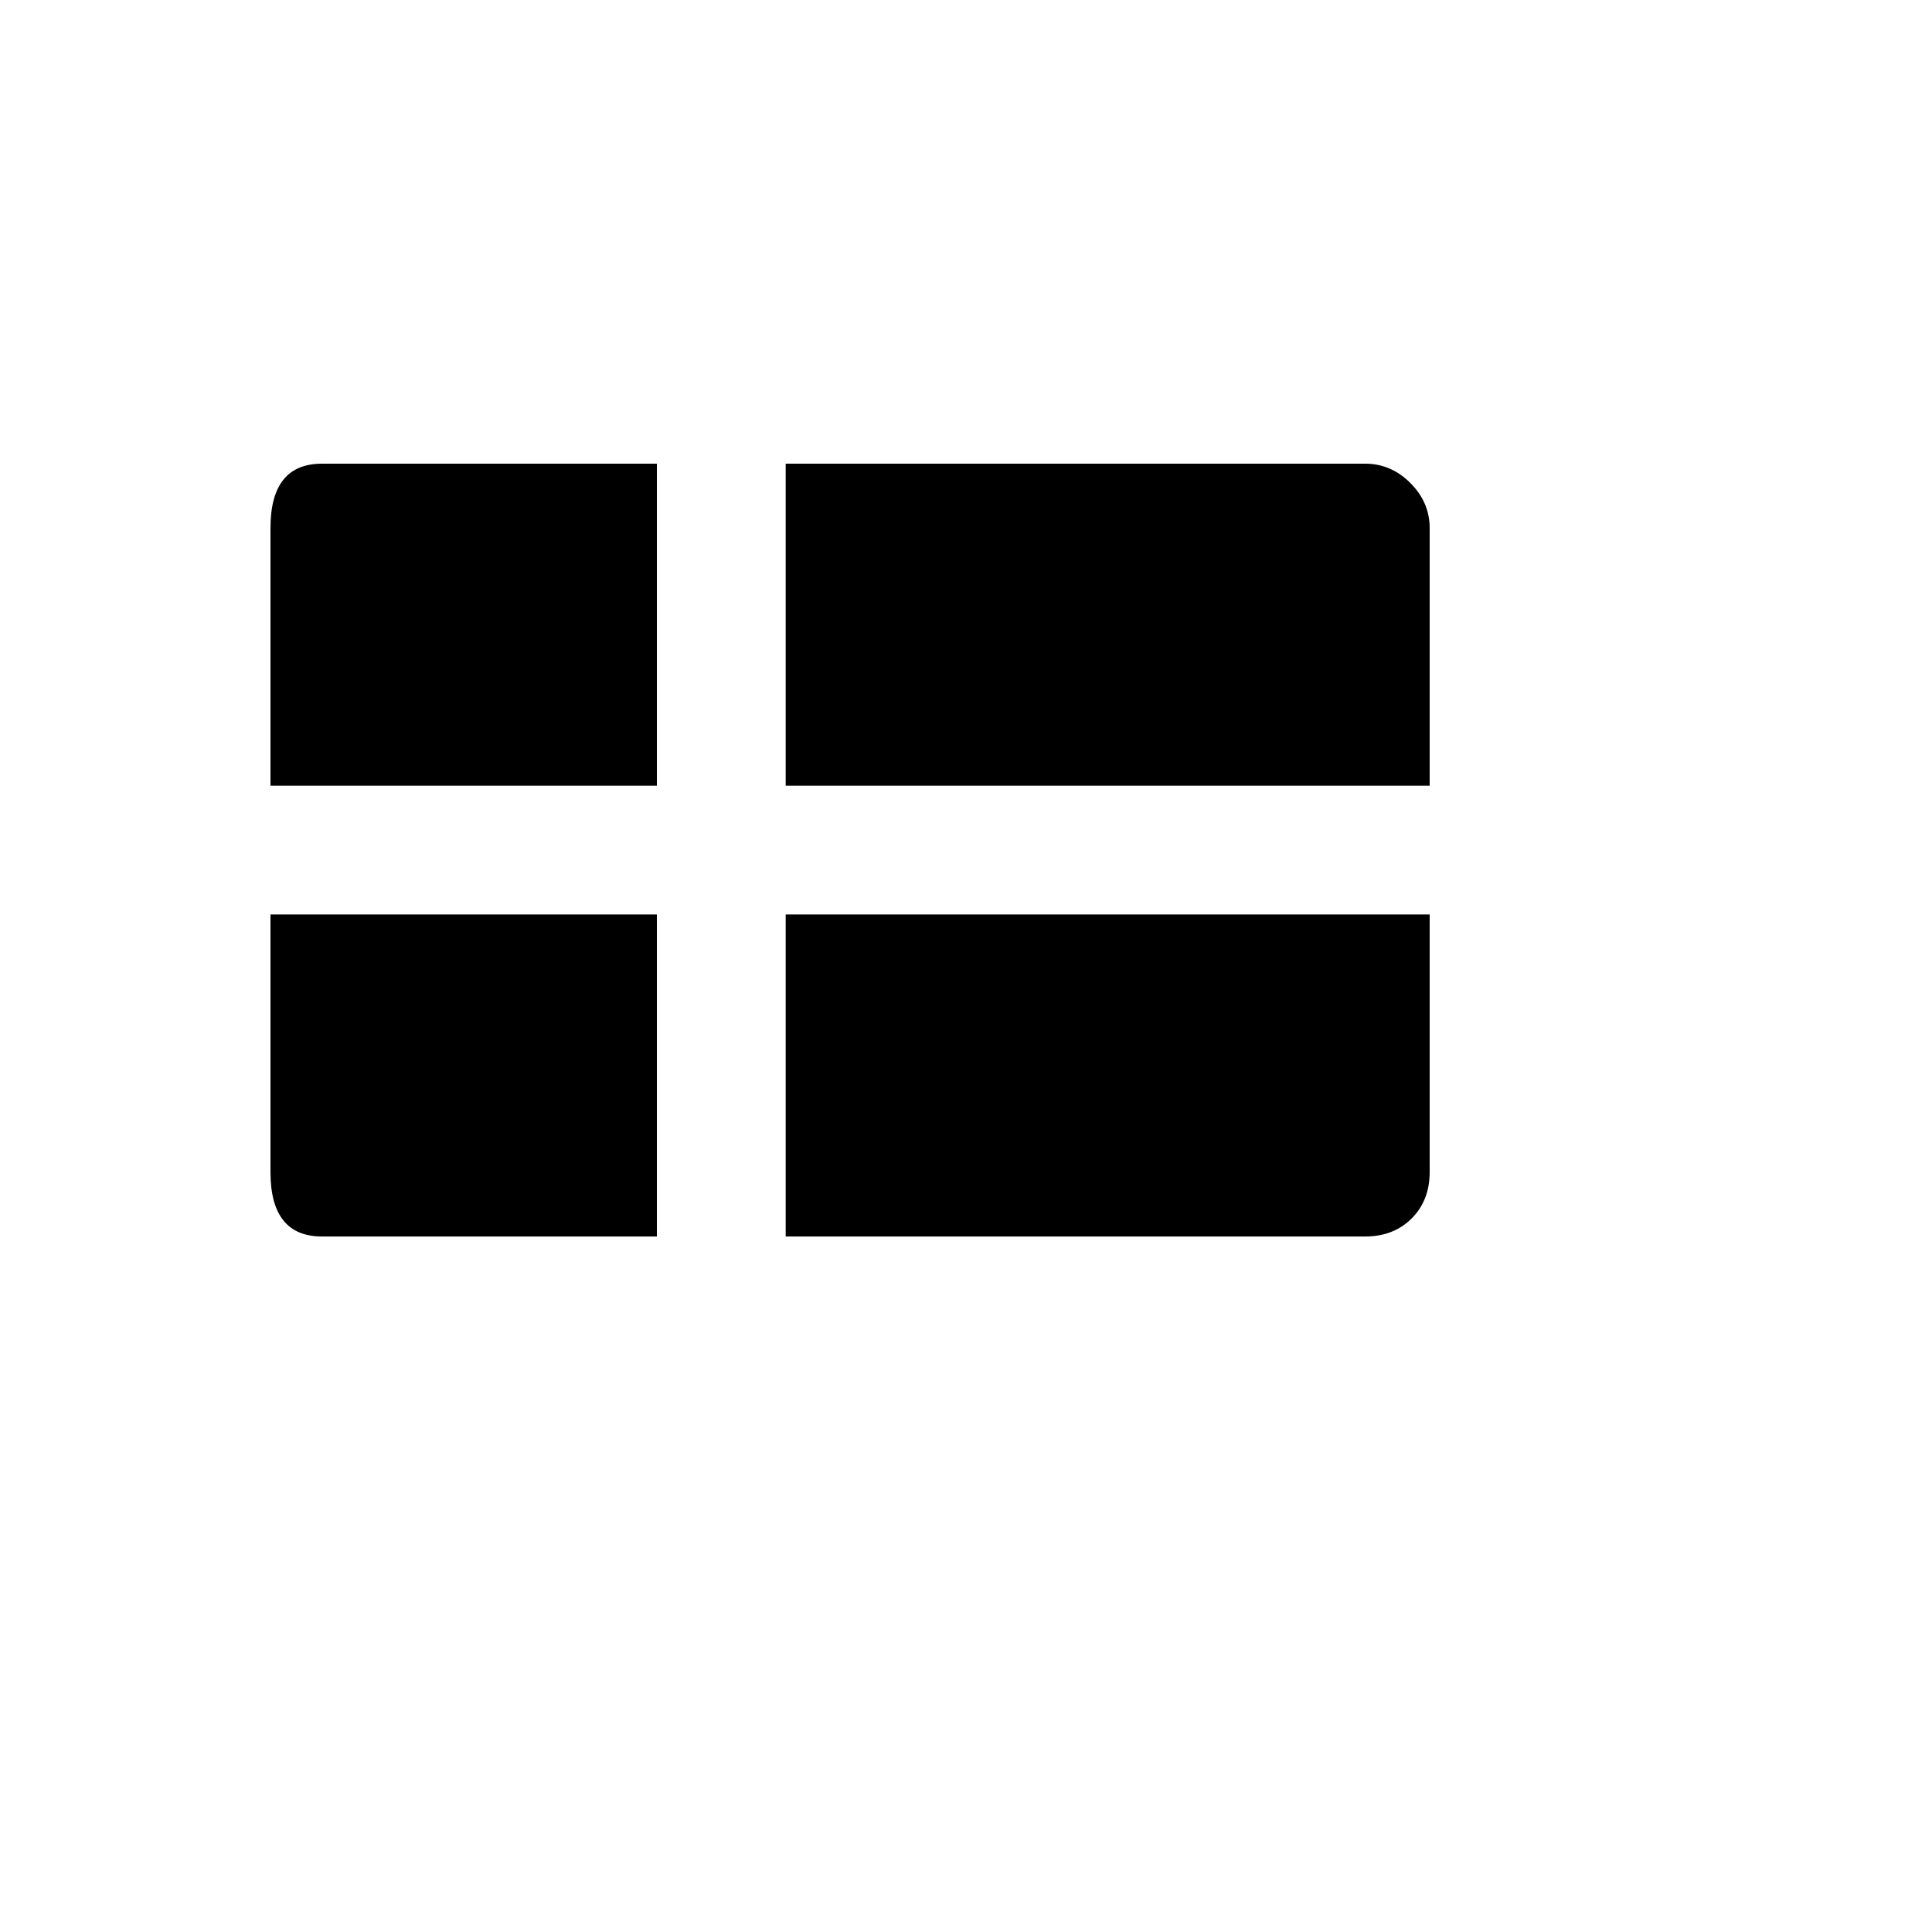
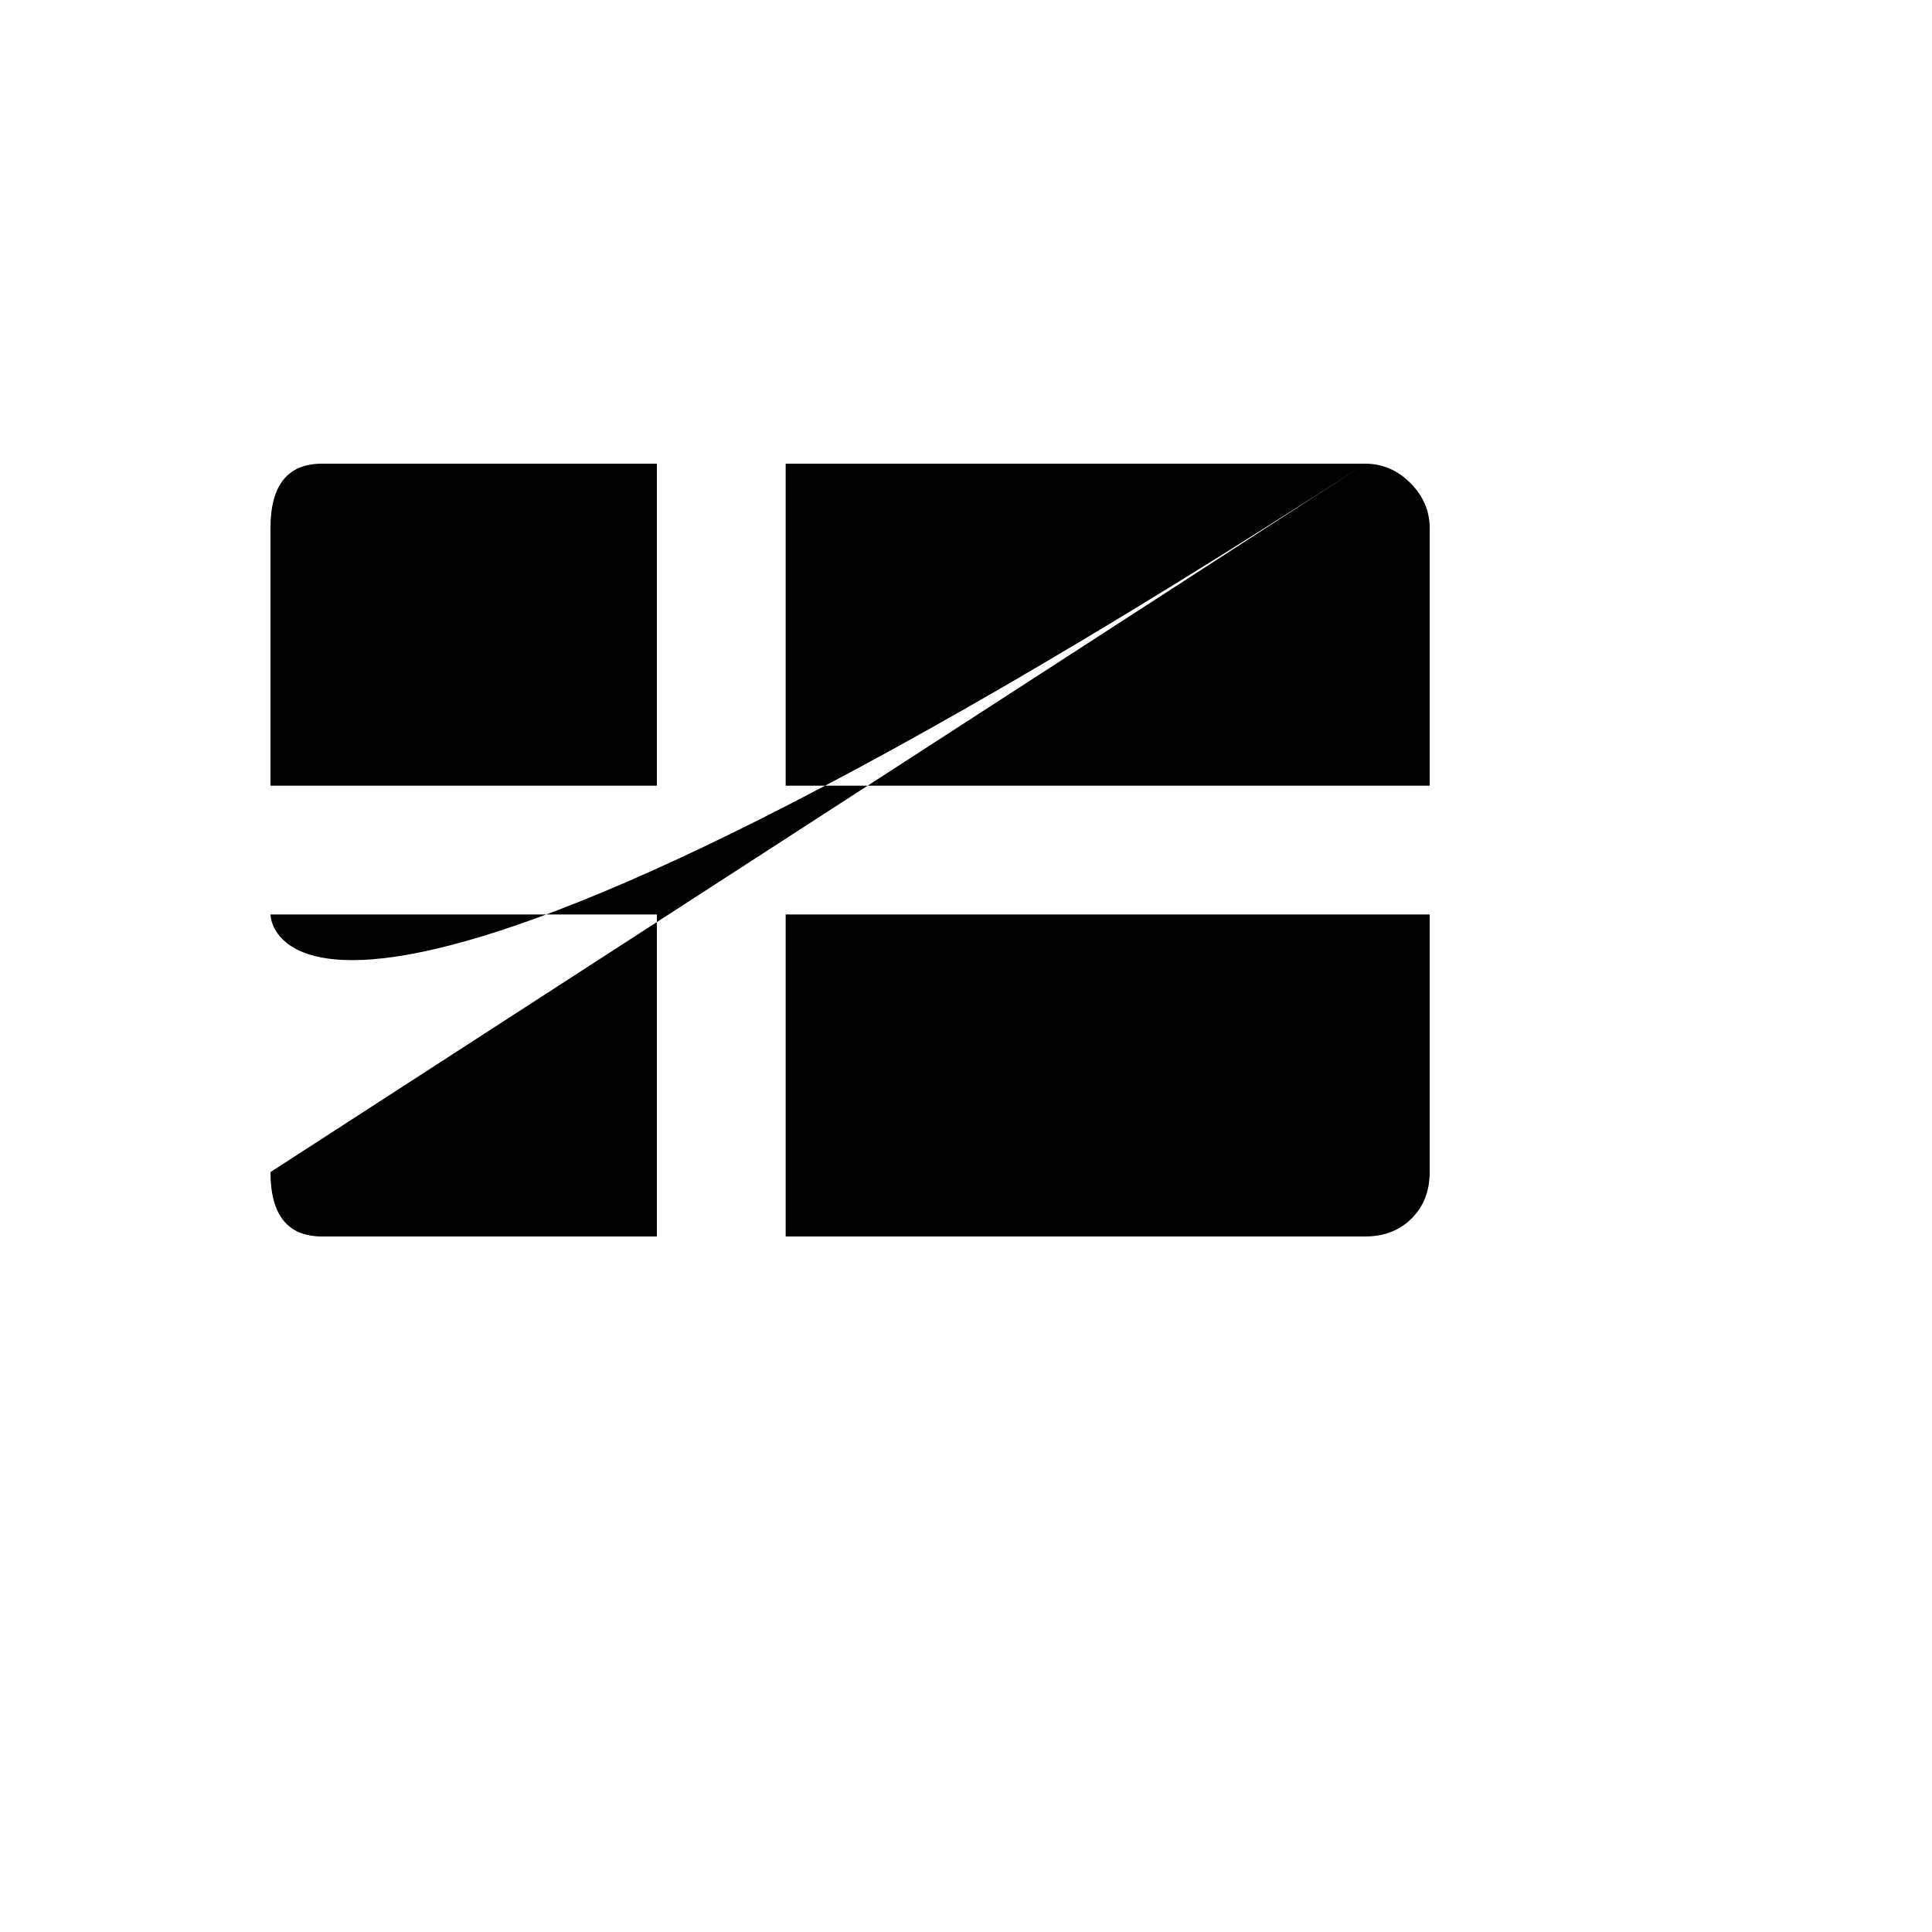
<svg xmlns="http://www.w3.org/2000/svg" version="1.1" width="100%" height="100%" id="svgWorkerArea" viewBox="-25 -25 625 625" style="background: white;">
  <defs id="defsdoc">
    <pattern id="patternBool" x="0" y="0" width="10" height="10" patternUnits="userSpaceOnUse" patternTransform="rotate(35)">
-       <circle cx="5" cy="5" r="4" style="stroke: none;fill: #ff000070;" />
-     </pattern>
+       </pattern>
  </defs>
  <g id="fileImp-403027198" class="cosito">
-     <path id="pathImp-833224245" class="grouped" d="M416.667 125C422.222 125 427.083 127.083 431.25 131.25 435.417 135.417 437.5 140.278 437.5 145.833 437.5 145.833 437.5 229.167 437.5 229.167 437.5 229.167 229.167 229.167 229.167 229.167 229.167 229.167 229.167 125 229.167 125 229.167 125 416.667 125 416.667 125 416.667 125 416.667 125 416.667 125M62.5 354.167C62.5 354.167 62.5 270.833 62.5 270.833 62.5 270.833 187.5 270.833 187.5 270.833 187.5 270.833 187.5 375 187.5 375 187.5 375 79.167 375 79.167 375 68.055 375 62.5 368.055 62.5 354.167 62.5 354.167 62.5 354.167 62.5 354.167M229.167 375C229.167 375 229.167 270.833 229.167 270.833 229.167 270.833 437.5 270.833 437.5 270.833 437.5 270.833 437.5 354.167 437.5 354.167 437.5 360.278 435.555 365.278 431.667 369.167 427.778 373.055 422.778 375 416.667 375 416.667 375 229.167 375 229.167 375 229.167 375 229.167 375 229.167 375M62.5 145.833C62.5 131.945 68.055 125 79.167 125 79.167 125 187.5 125 187.5 125 187.5 125 187.5 229.167 187.5 229.167 187.5 229.167 62.5 229.167 62.5 229.167 62.5 229.167 62.5 145.833 62.5 145.833 62.5 145.833 62.5 145.833 62.5 145.833" />
+     <path id="pathImp-833224245" class="grouped" d="M416.667 125C422.222 125 427.083 127.083 431.25 131.25 435.417 135.417 437.5 140.278 437.5 145.833 437.5 145.833 437.5 229.167 437.5 229.167 437.5 229.167 229.167 229.167 229.167 229.167 229.167 229.167 229.167 125 229.167 125 229.167 125 416.667 125 416.667 125 416.667 125 416.667 125 416.667 125C62.5 354.167 62.5 270.833 62.5 270.833 62.5 270.833 187.5 270.833 187.5 270.833 187.5 270.833 187.5 375 187.5 375 187.5 375 79.167 375 79.167 375 68.055 375 62.5 368.055 62.5 354.167 62.5 354.167 62.5 354.167 62.5 354.167M229.167 375C229.167 375 229.167 270.833 229.167 270.833 229.167 270.833 437.5 270.833 437.5 270.833 437.5 270.833 437.5 354.167 437.5 354.167 437.5 360.278 435.555 365.278 431.667 369.167 427.778 373.055 422.778 375 416.667 375 416.667 375 229.167 375 229.167 375 229.167 375 229.167 375 229.167 375M62.5 145.833C62.5 131.945 68.055 125 79.167 125 79.167 125 187.5 125 187.5 125 187.5 125 187.5 229.167 187.5 229.167 187.5 229.167 62.5 229.167 62.5 229.167 62.5 229.167 62.5 145.833 62.5 145.833 62.5 145.833 62.5 145.833 62.5 145.833" />
  </g>
</svg>